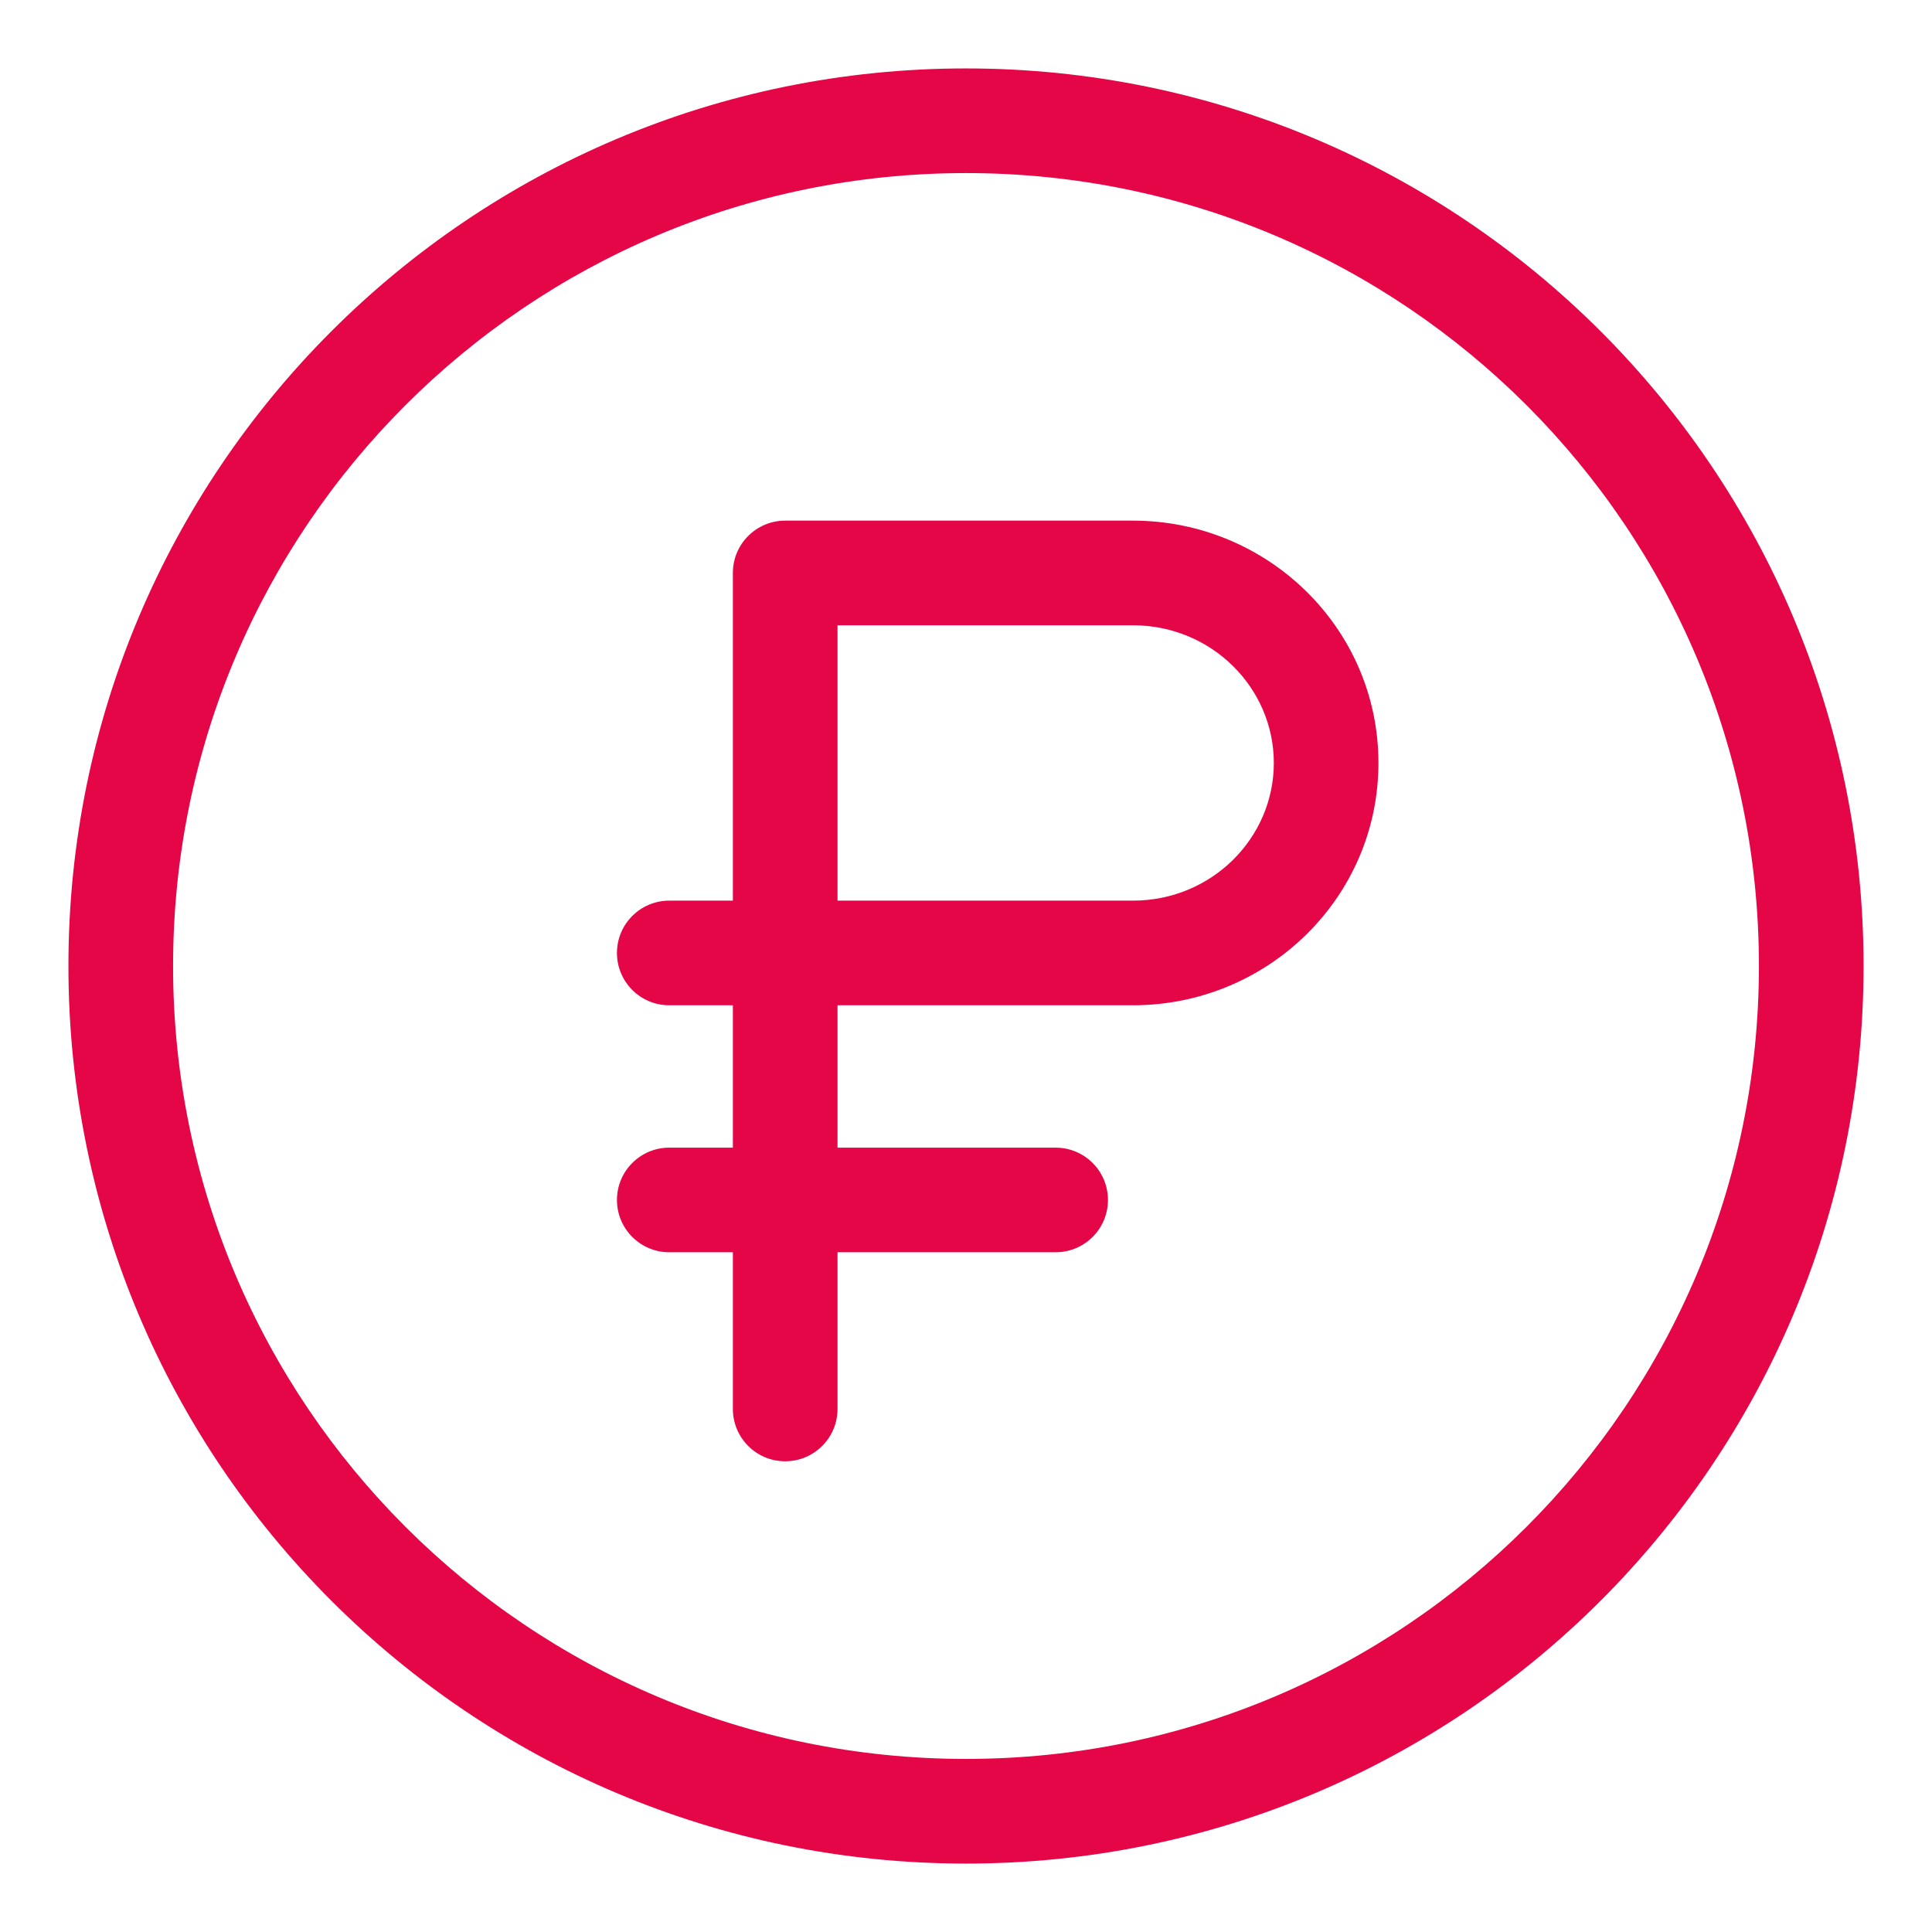
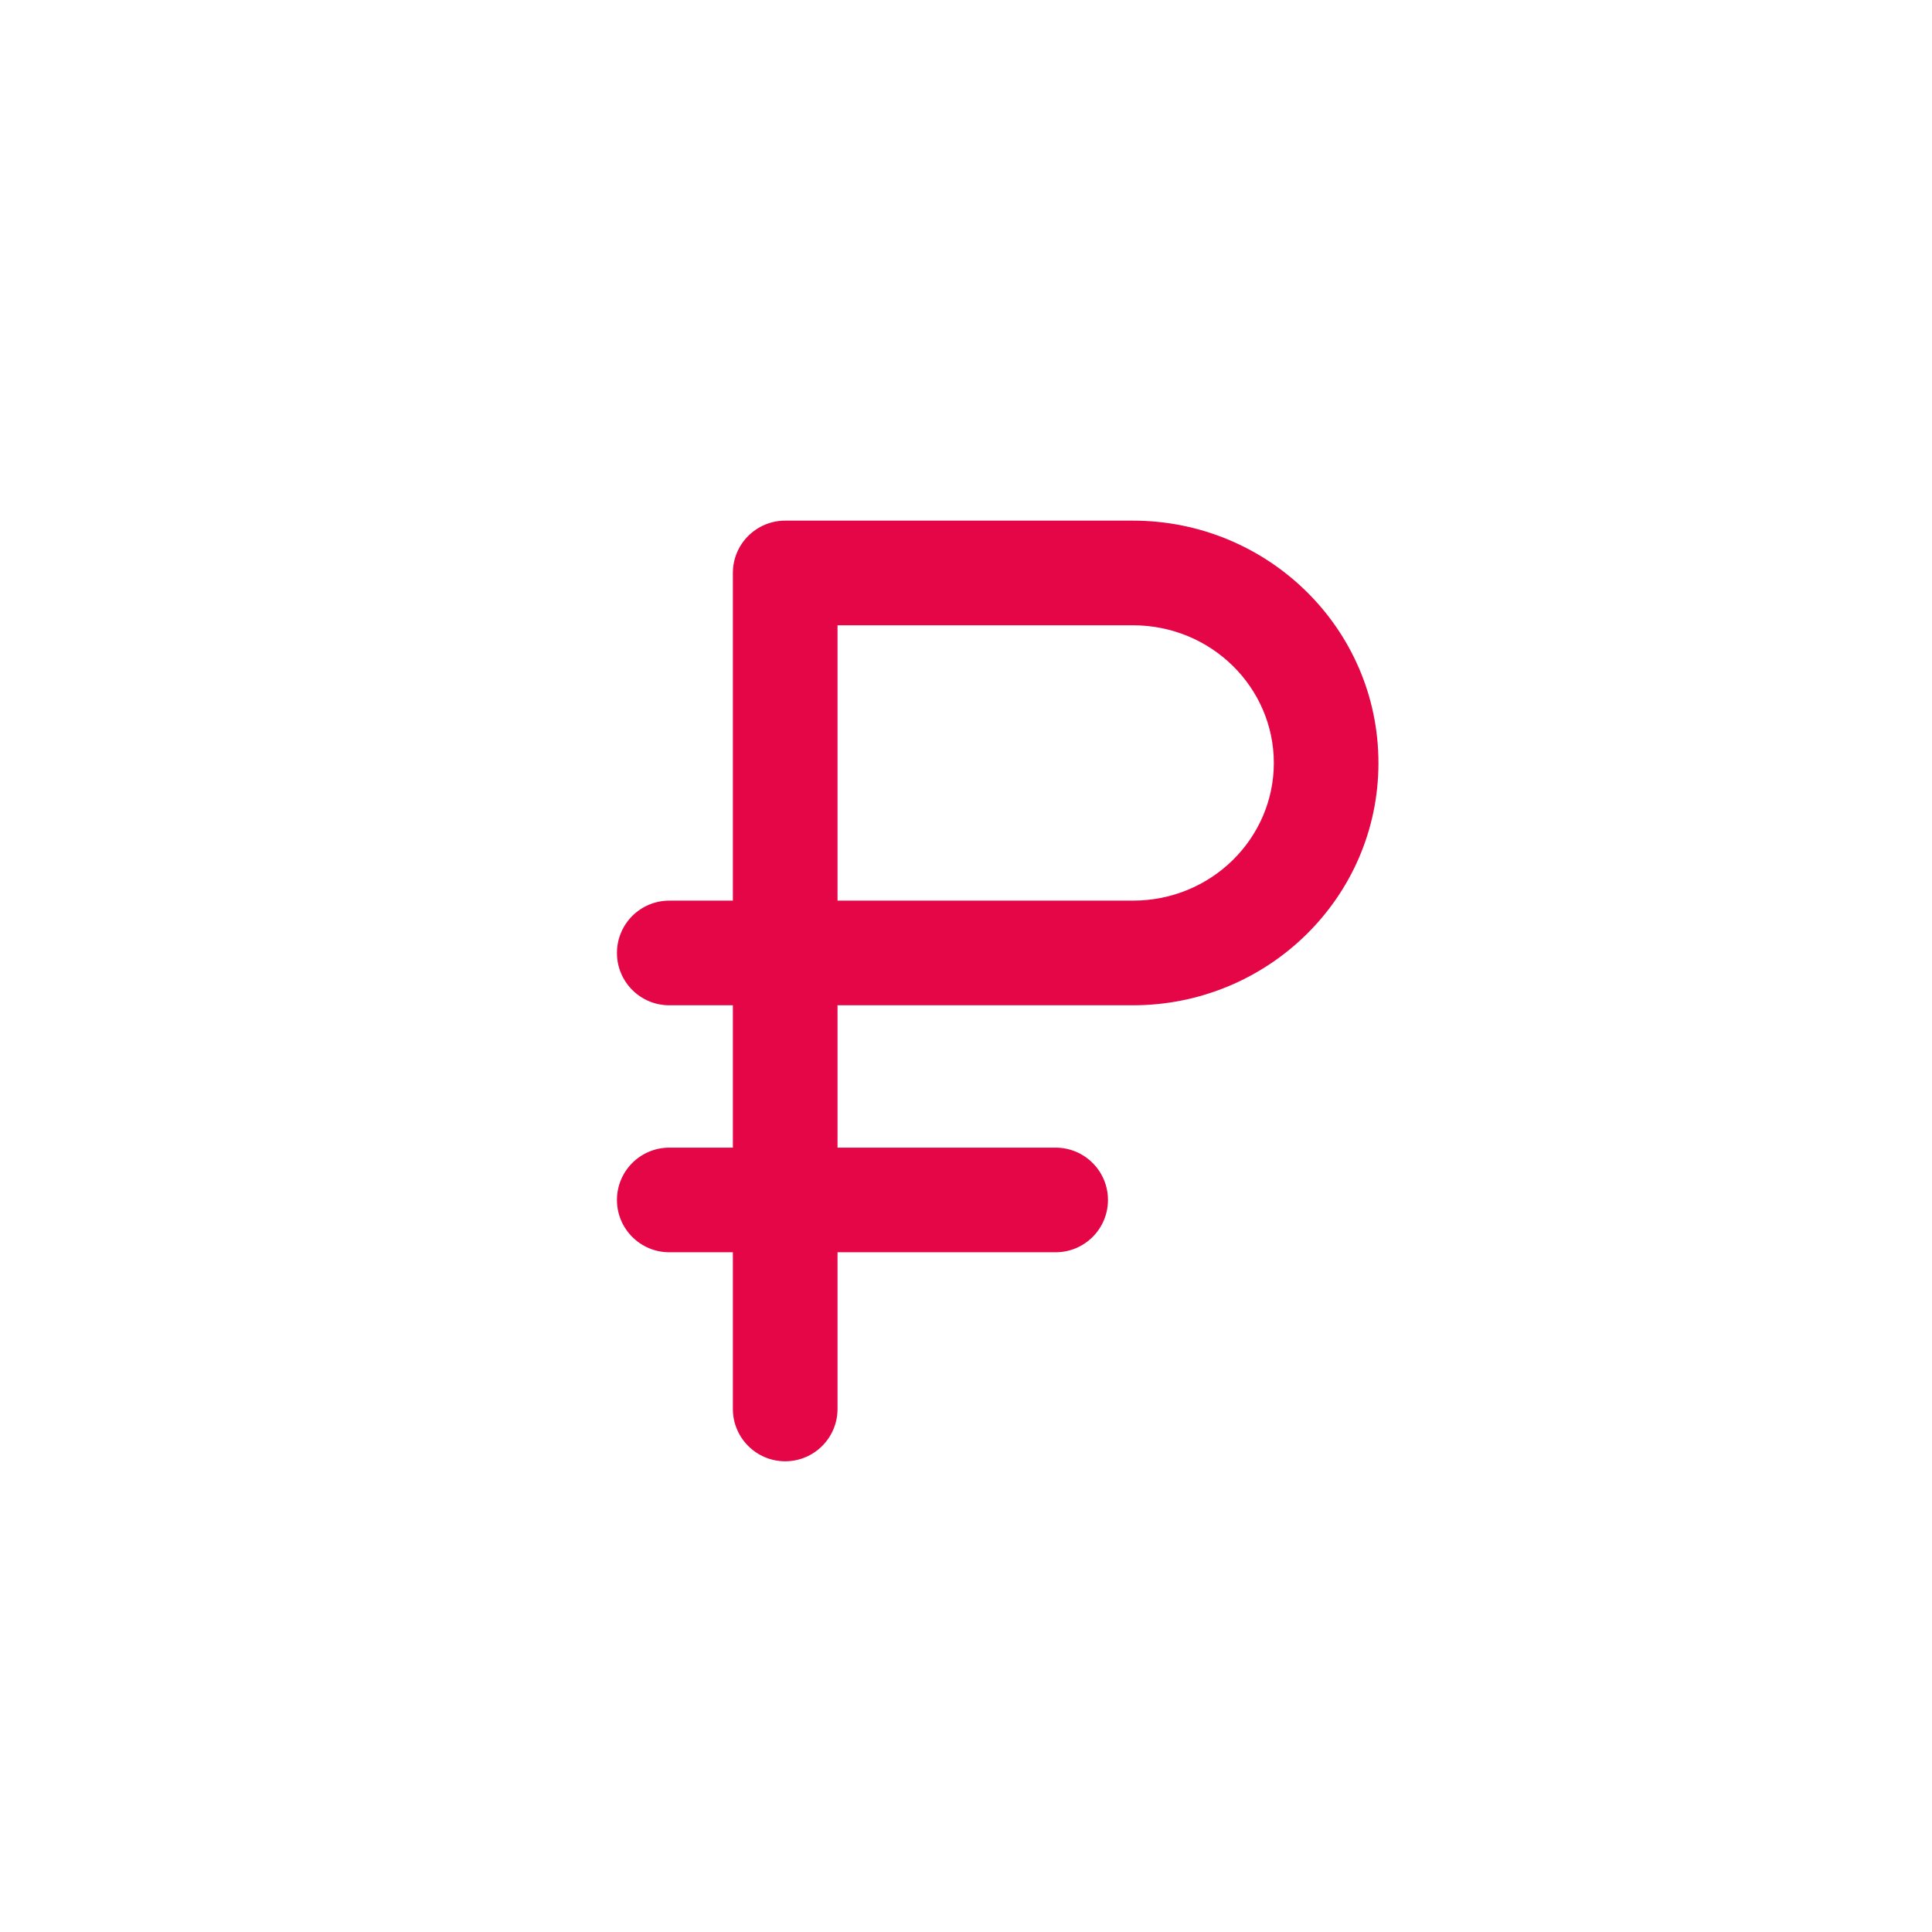
<svg xmlns="http://www.w3.org/2000/svg" width="48" height="48" viewBox="0 0 48 48" fill="none">
  <path fill-rule="evenodd" clip-rule="evenodd" d="M19.508 12.935C18.79 12.935 18.208 13.517 18.208 14.235V22.376H16.628C15.91 22.376 15.328 22.958 15.328 23.676C15.328 24.394 15.91 24.976 16.628 24.976H18.208V28.513H16.628C15.91 28.513 15.328 29.095 15.328 29.813C15.328 30.53 15.91 31.112 16.628 31.112H18.208V35.005C18.208 35.723 18.79 36.305 19.508 36.305C20.226 36.305 20.808 35.723 20.808 35.005V31.112H26.227C26.945 31.112 27.527 30.53 27.527 29.813C27.527 29.095 26.945 28.513 26.227 28.513H20.808V24.976H28.147C31.495 24.976 34.247 22.301 34.247 18.956C34.247 15.61 31.495 12.935 28.147 12.935H19.508ZM20.808 22.376V15.535H28.147C30.101 15.535 31.648 17.087 31.648 18.956C31.648 20.824 30.101 22.376 28.147 22.376H20.808Z" fill="#E40646" />
-   <path fill-rule="evenodd" clip-rule="evenodd" d="M24 1.7C11.684 1.7 1.7 11.684 1.7 24C1.7 36.316 11.684 46.3 24 46.3C36.316 46.3 46.3 36.316 46.3 24C46.3 11.684 36.316 1.7 24 1.7ZM4.3 24C4.3 13.12 13.12 4.3 24 4.3C34.88 4.3 43.7 13.12 43.7 24C43.7 34.88 34.88 43.7 24 43.7C13.12 43.7 4.3 34.88 4.3 24Z" fill="#E40646" />
</svg>